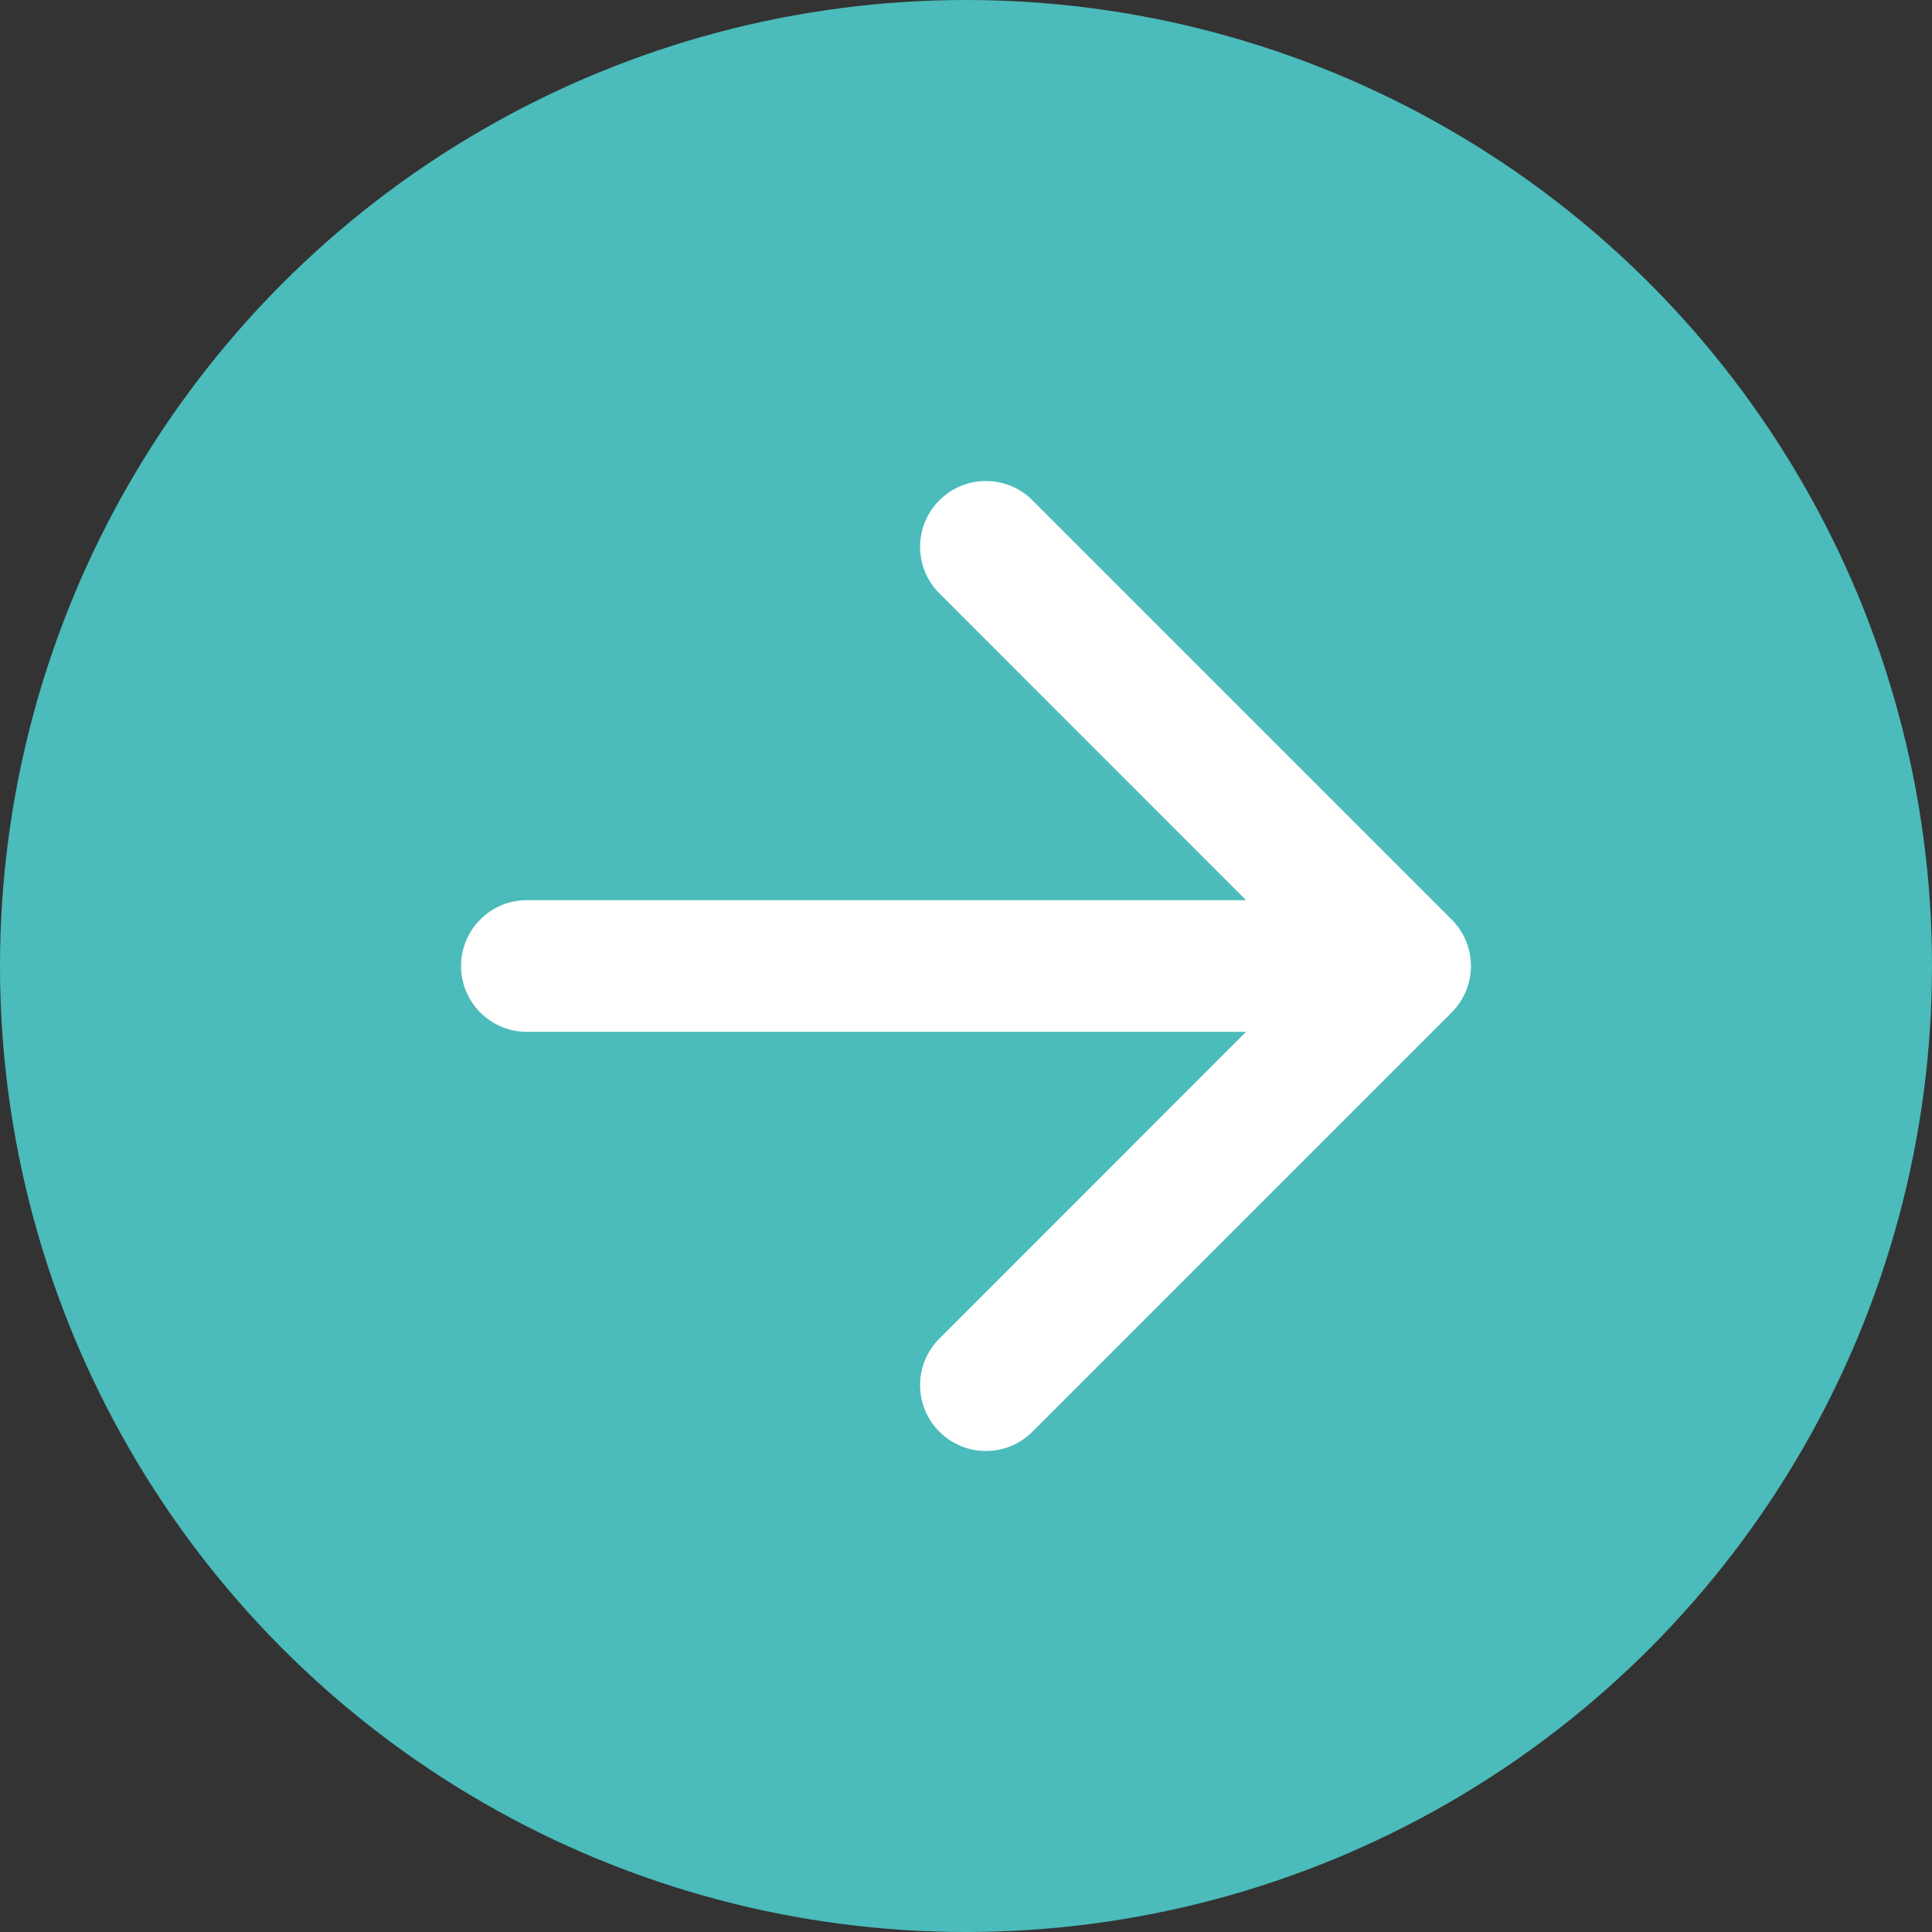
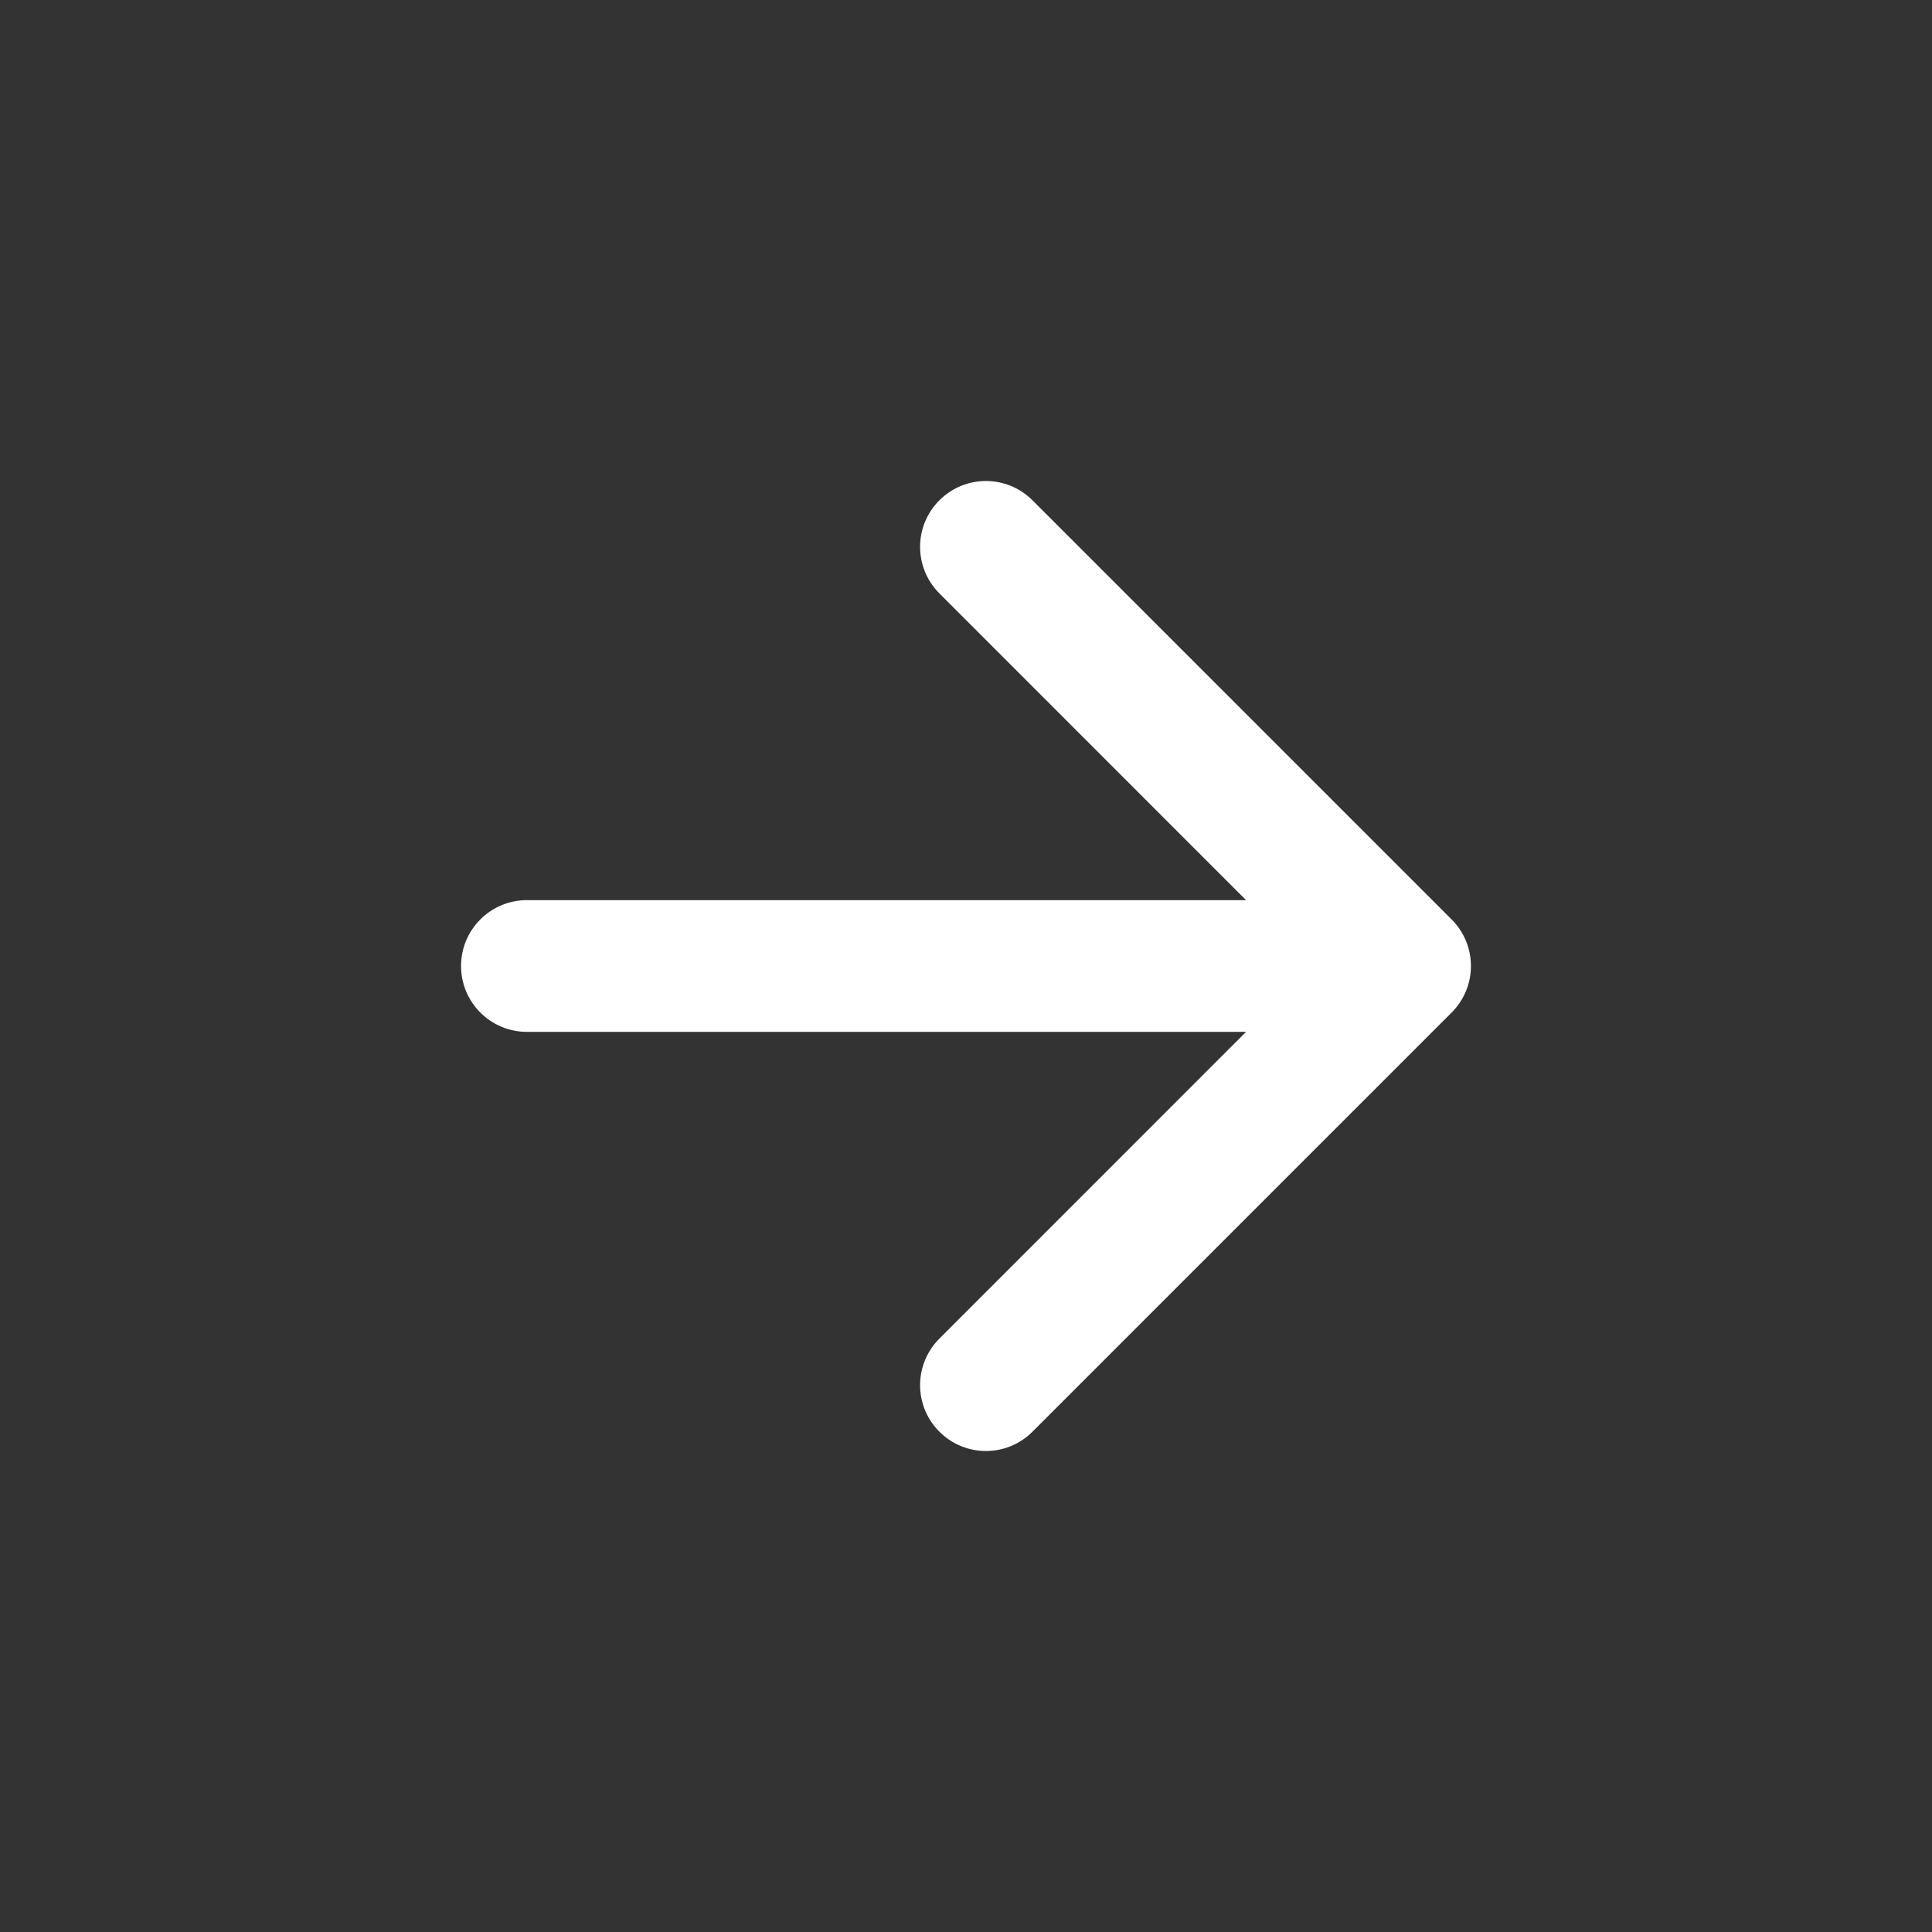
<svg xmlns="http://www.w3.org/2000/svg" width="22" height="22" viewBox="0 0 22 22" fill="none">
  <rect x="0" y="0" width="22" height="22" fill="#333333" stroke="none" />
-   <circle cx="11" cy="11" r="11" fill="#4BBBBB" />
  <path d="M6 10.25C5.586 10.25 5.25 10.586 5.25 11C5.25 11.414 5.586 11.75 6 11.75L6 10.25ZM16.53 11.53C16.823 11.237 16.823 10.763 16.53 10.47L11.757 5.697C11.464 5.404 10.99 5.404 10.697 5.697C10.404 5.99 10.404 6.464 10.697 6.757L14.939 11L10.697 15.243C10.404 15.536 10.404 16.01 10.697 16.303C10.99 16.596 11.464 16.596 11.757 16.303L16.53 11.53ZM6 11.75L16 11.75L16 10.25L6 10.25L6 11.75Z" fill="white" />
</svg>